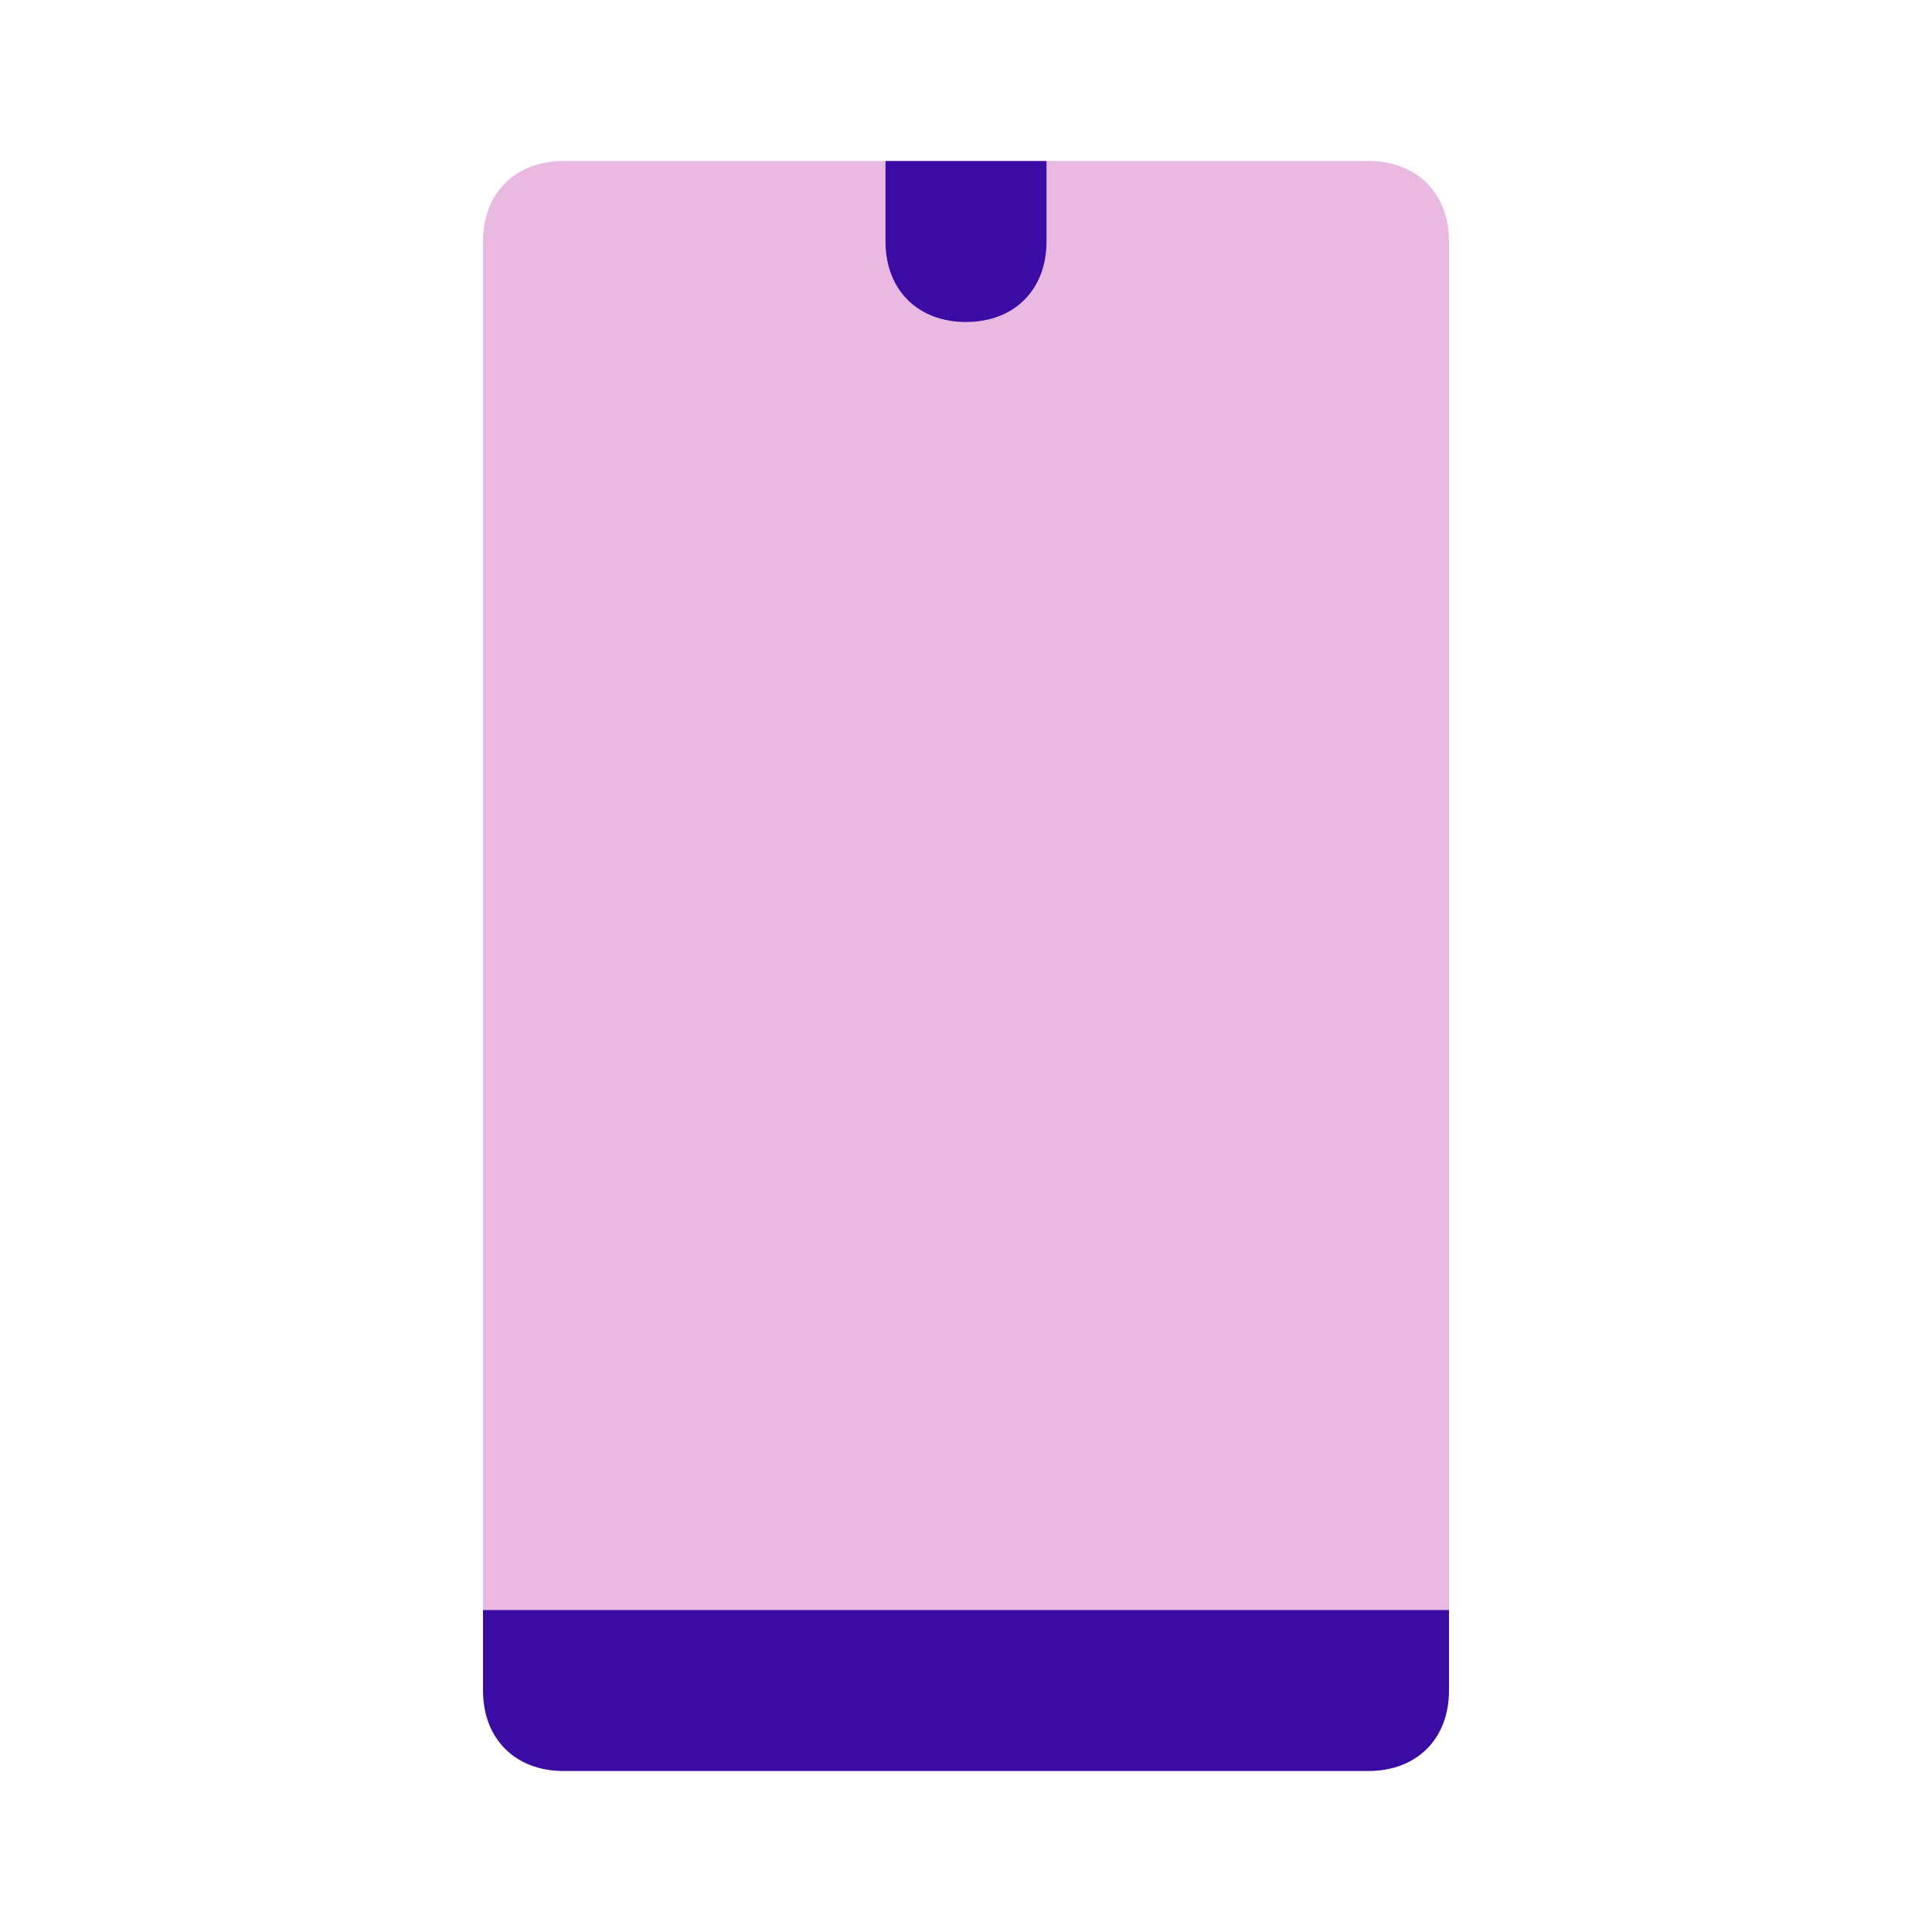
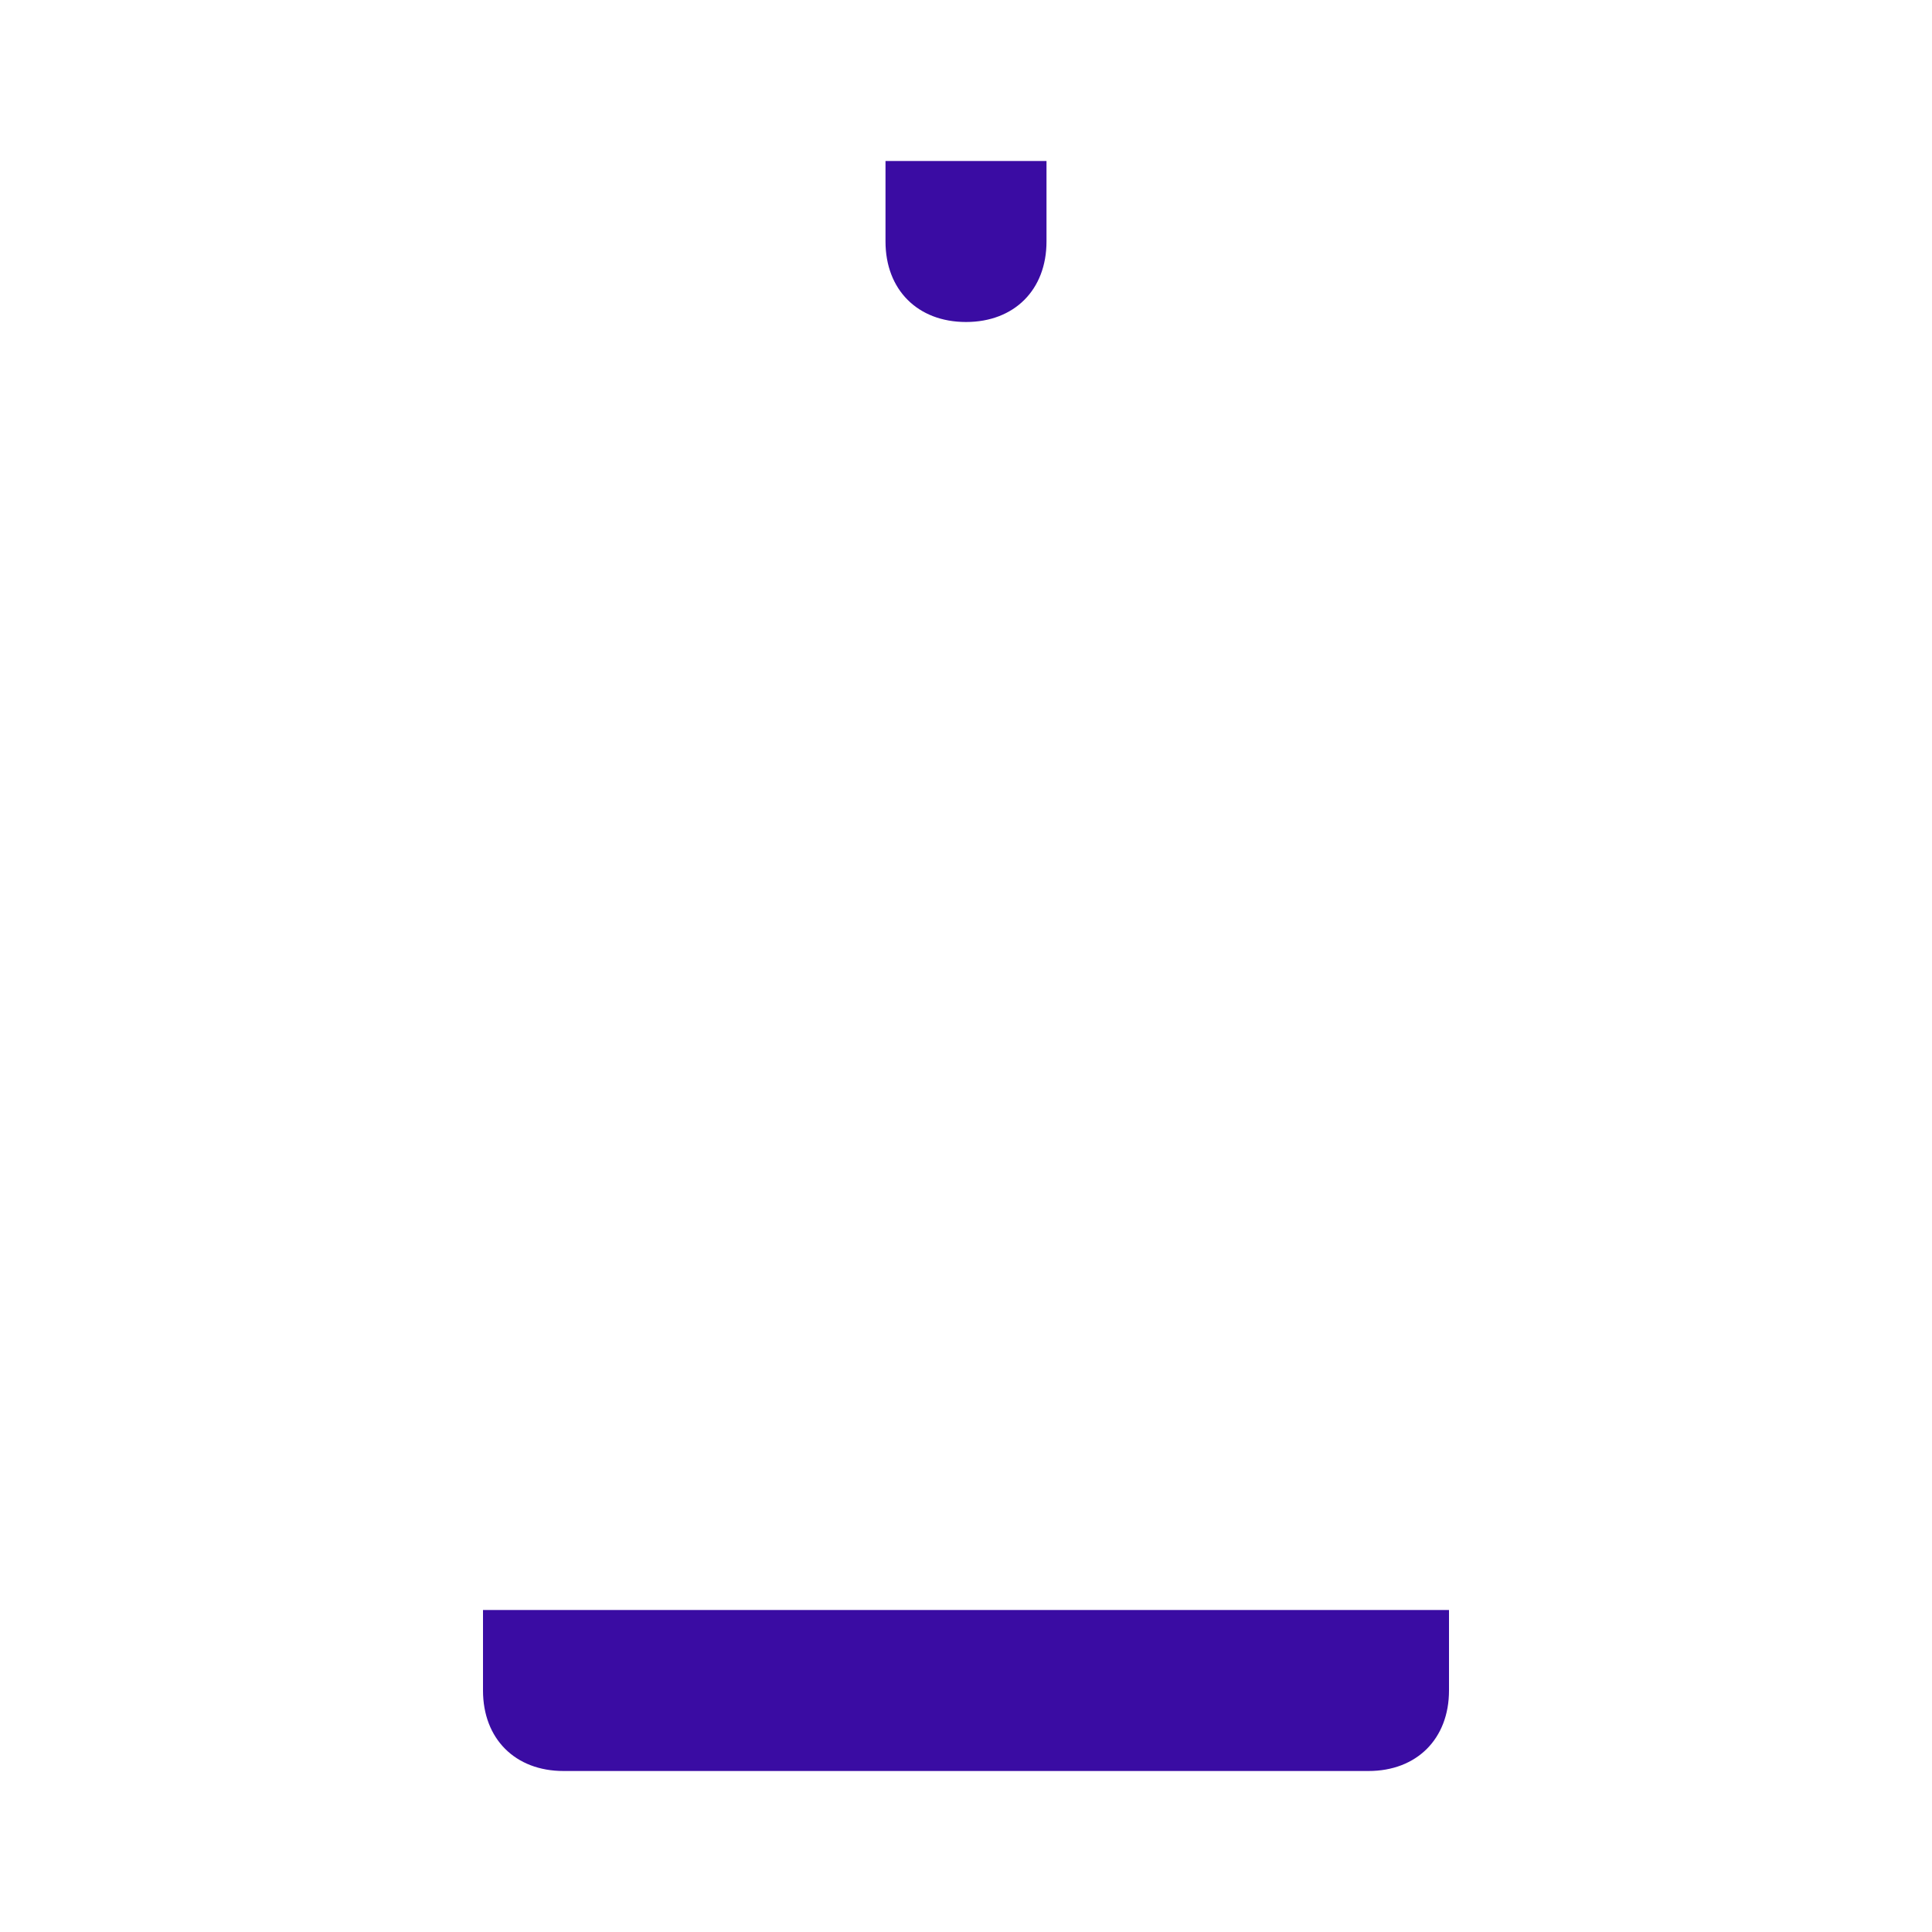
<svg xmlns="http://www.w3.org/2000/svg" width="24" height="24" viewBox="0 0 24 24" fill="none">
  <path d="M6 21C6 21.6 6.4 22 7 22H17C17.6 22 18 21.6 18 21V20H6V21Z" fill="#3A0CA3" />
-   <path opacity="0.3" d="M17 2H7C6.4 2 6 2.4 6 3V20H18V3C18 2.4 17.6 2 17 2Z" fill="#B5179E" />
  <path d="M12 4C11.4 4 11 3.6 11 3V2H13V3C13 3.6 12.6 4 12 4Z" fill="#3A0CA3" />
</svg>